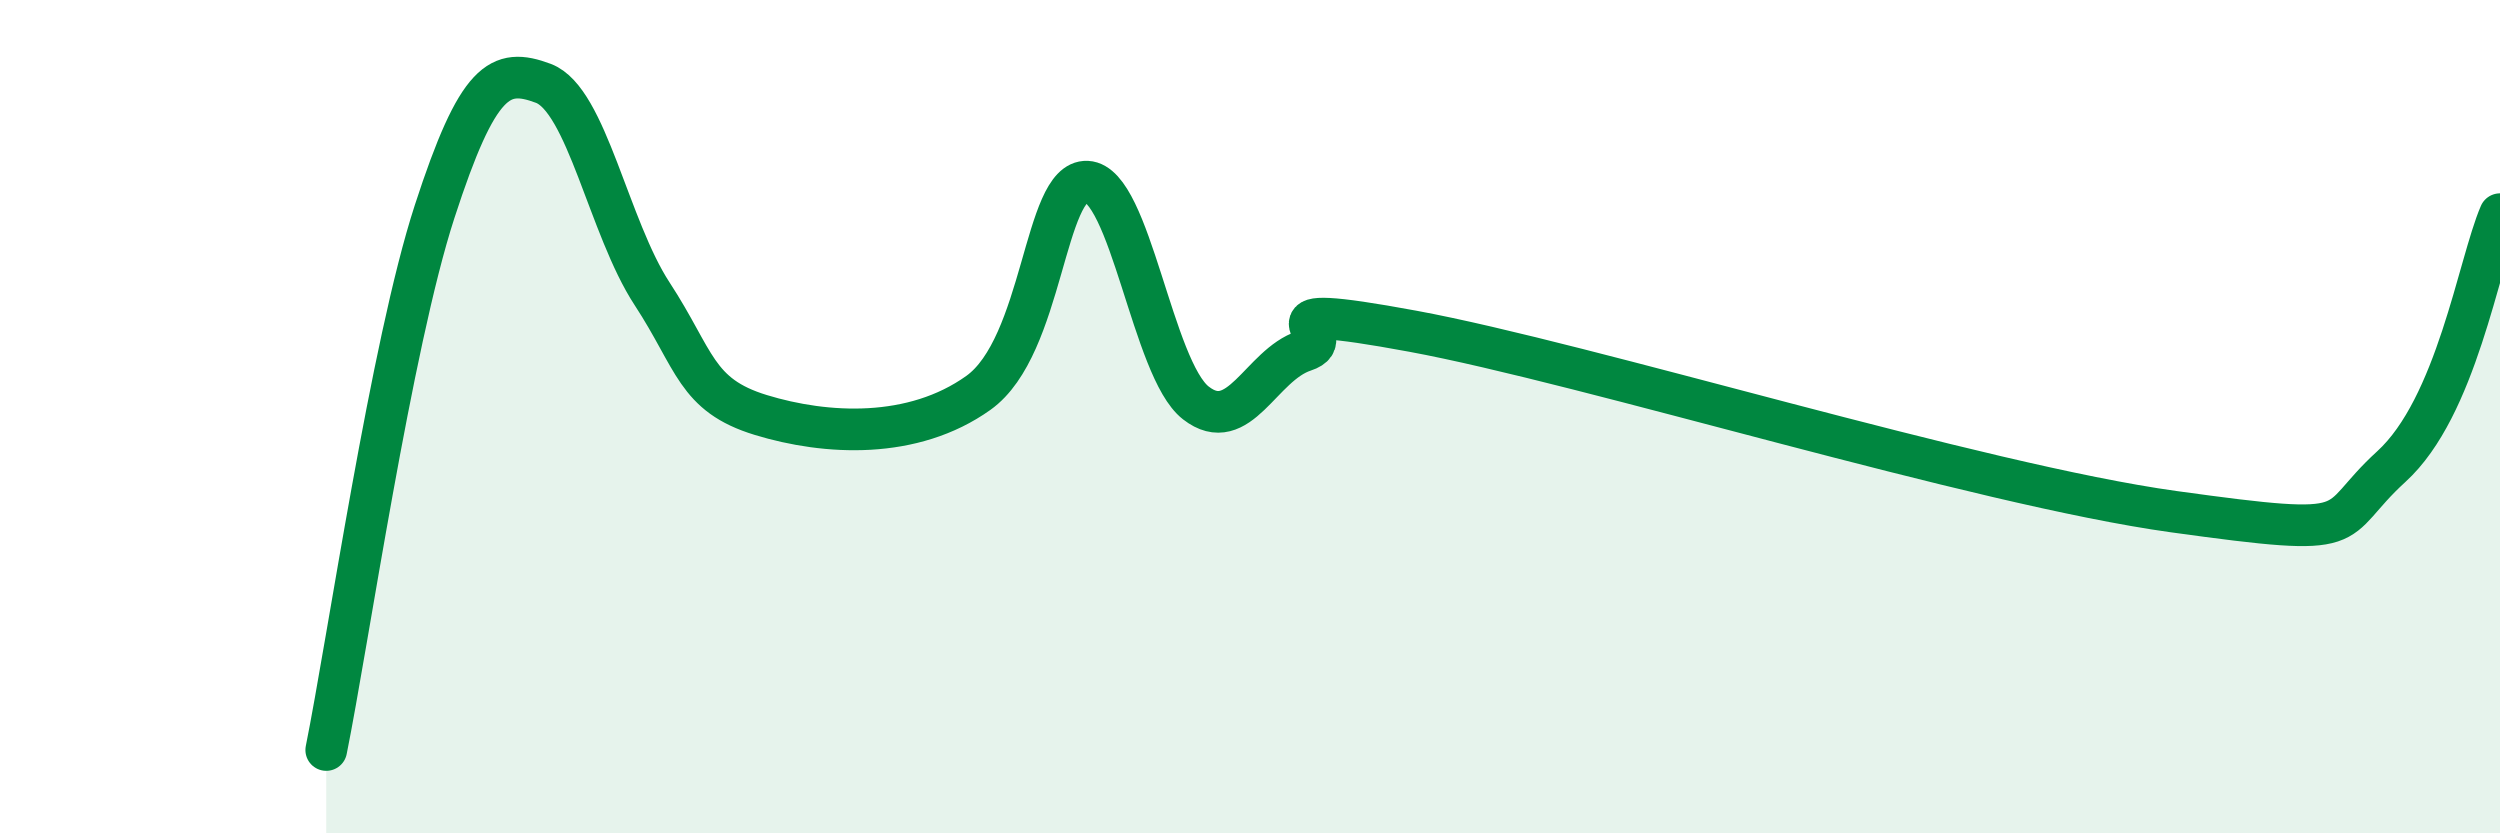
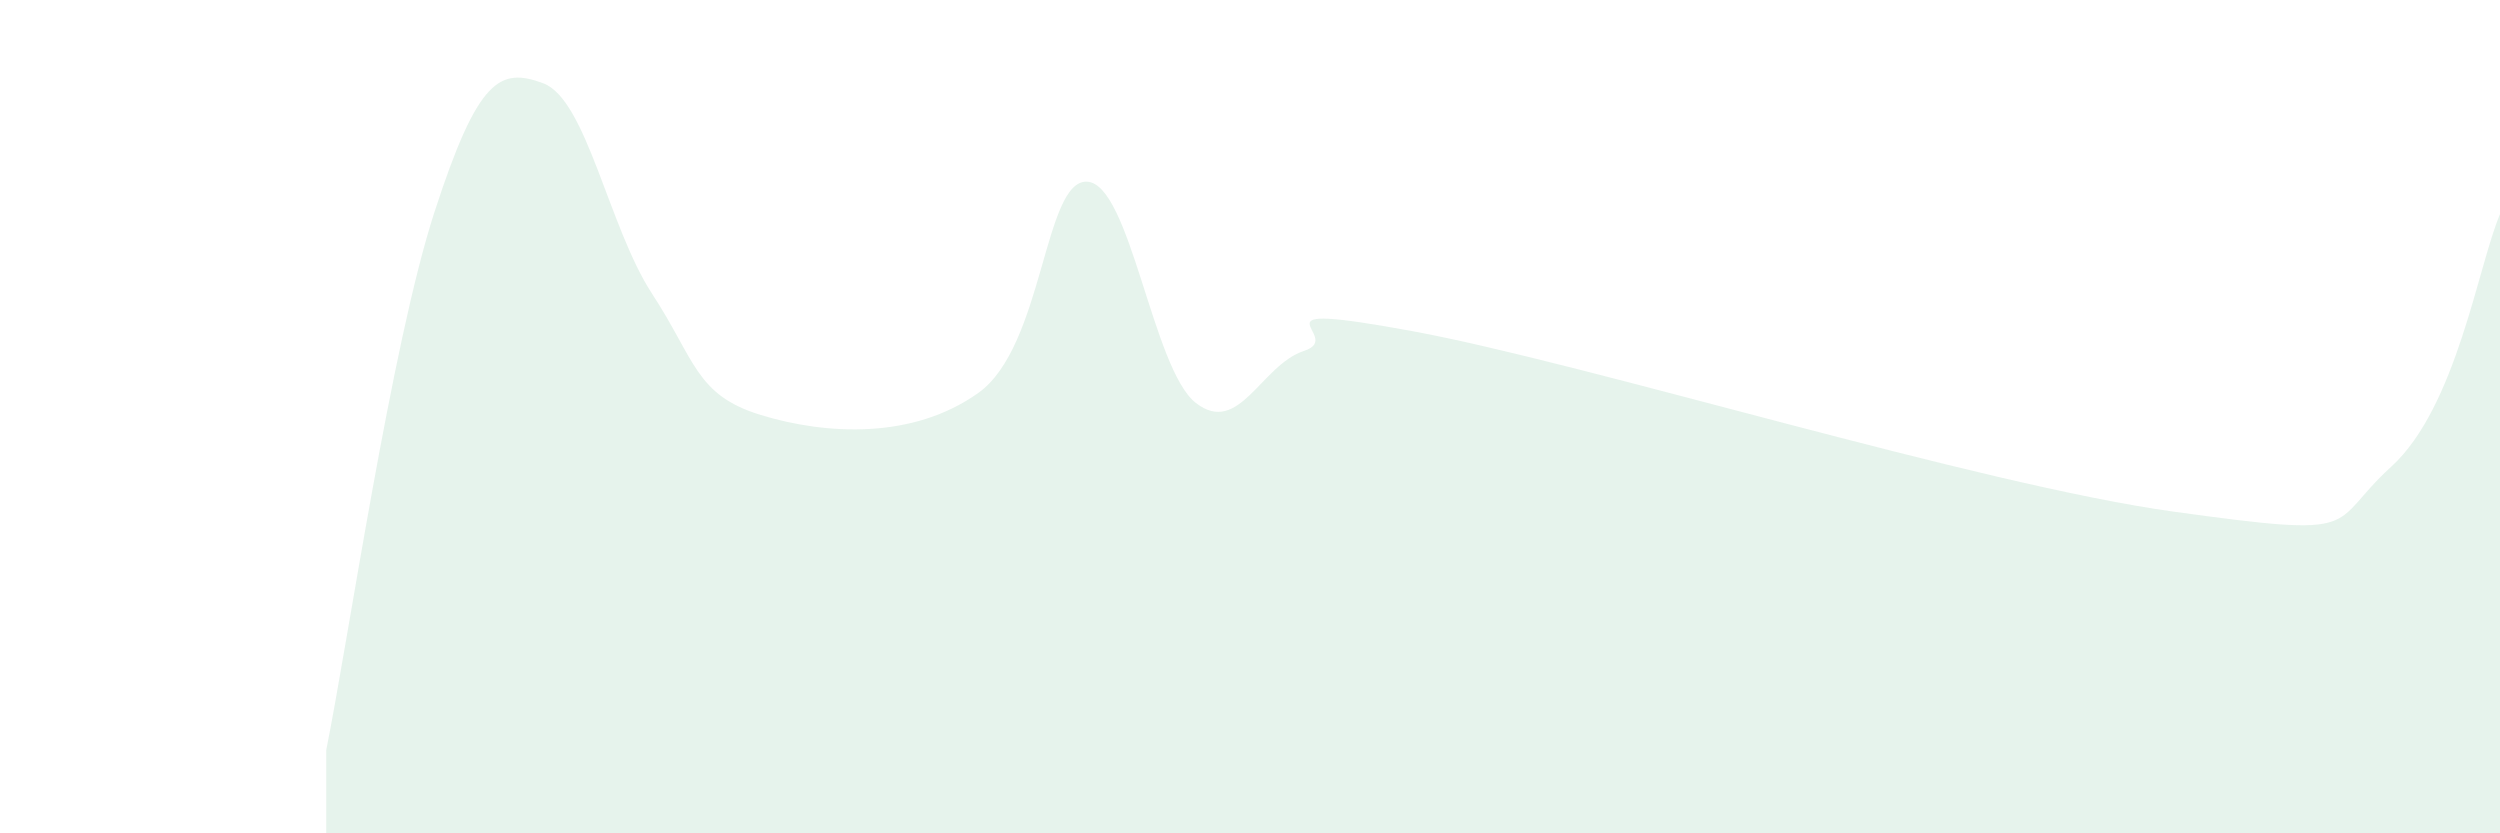
<svg xmlns="http://www.w3.org/2000/svg" width="60" height="20" viewBox="0 0 60 20">
  <path d="M 7.83,18 C 8.35,15.42 9.39,8.28 10.43,5.08 C 11.47,1.88 12,1.61 13.04,2 C 14.08,2.39 14.61,5.46 15.65,7.05 C 16.69,8.64 16.69,9.48 18.26,9.96 C 19.83,10.44 21.91,10.55 23.48,9.43 C 25.05,8.31 25.05,4.31 26.09,4.36 C 27.13,4.41 27.66,8.86 28.7,9.67 C 29.74,10.48 30.26,8.76 31.3,8.42 C 32.34,8.08 29.74,7.18 33.91,7.95 C 38.08,8.72 47.47,11.63 52.17,12.28 C 56.87,12.93 55.82,12.63 57.39,11.2 C 58.96,9.77 59.48,6.35 60,5.14L60 20L7.83 20Z" fill="#008740" opacity="0.1" stroke-linecap="round" stroke-linejoin="round" />
-   <path d="M 7.83,18 C 8.35,15.42 9.39,8.28 10.43,5.08 C 11.47,1.88 12,1.61 13.04,2 C 14.08,2.39 14.61,5.46 15.65,7.05 C 16.69,8.64 16.69,9.48 18.26,9.96 C 19.83,10.44 21.91,10.55 23.48,9.43 C 25.05,8.31 25.05,4.31 26.09,4.36 C 27.13,4.41 27.66,8.86 28.7,9.67 C 29.74,10.48 30.26,8.76 31.3,8.42 C 32.34,8.08 29.74,7.18 33.91,7.95 C 38.08,8.72 47.47,11.63 52.17,12.28 C 56.87,12.93 55.82,12.63 57.39,11.2 C 58.96,9.77 59.48,6.35 60,5.14" stroke="#008740" stroke-width="1" fill="none" stroke-linecap="round" stroke-linejoin="round" />
</svg>